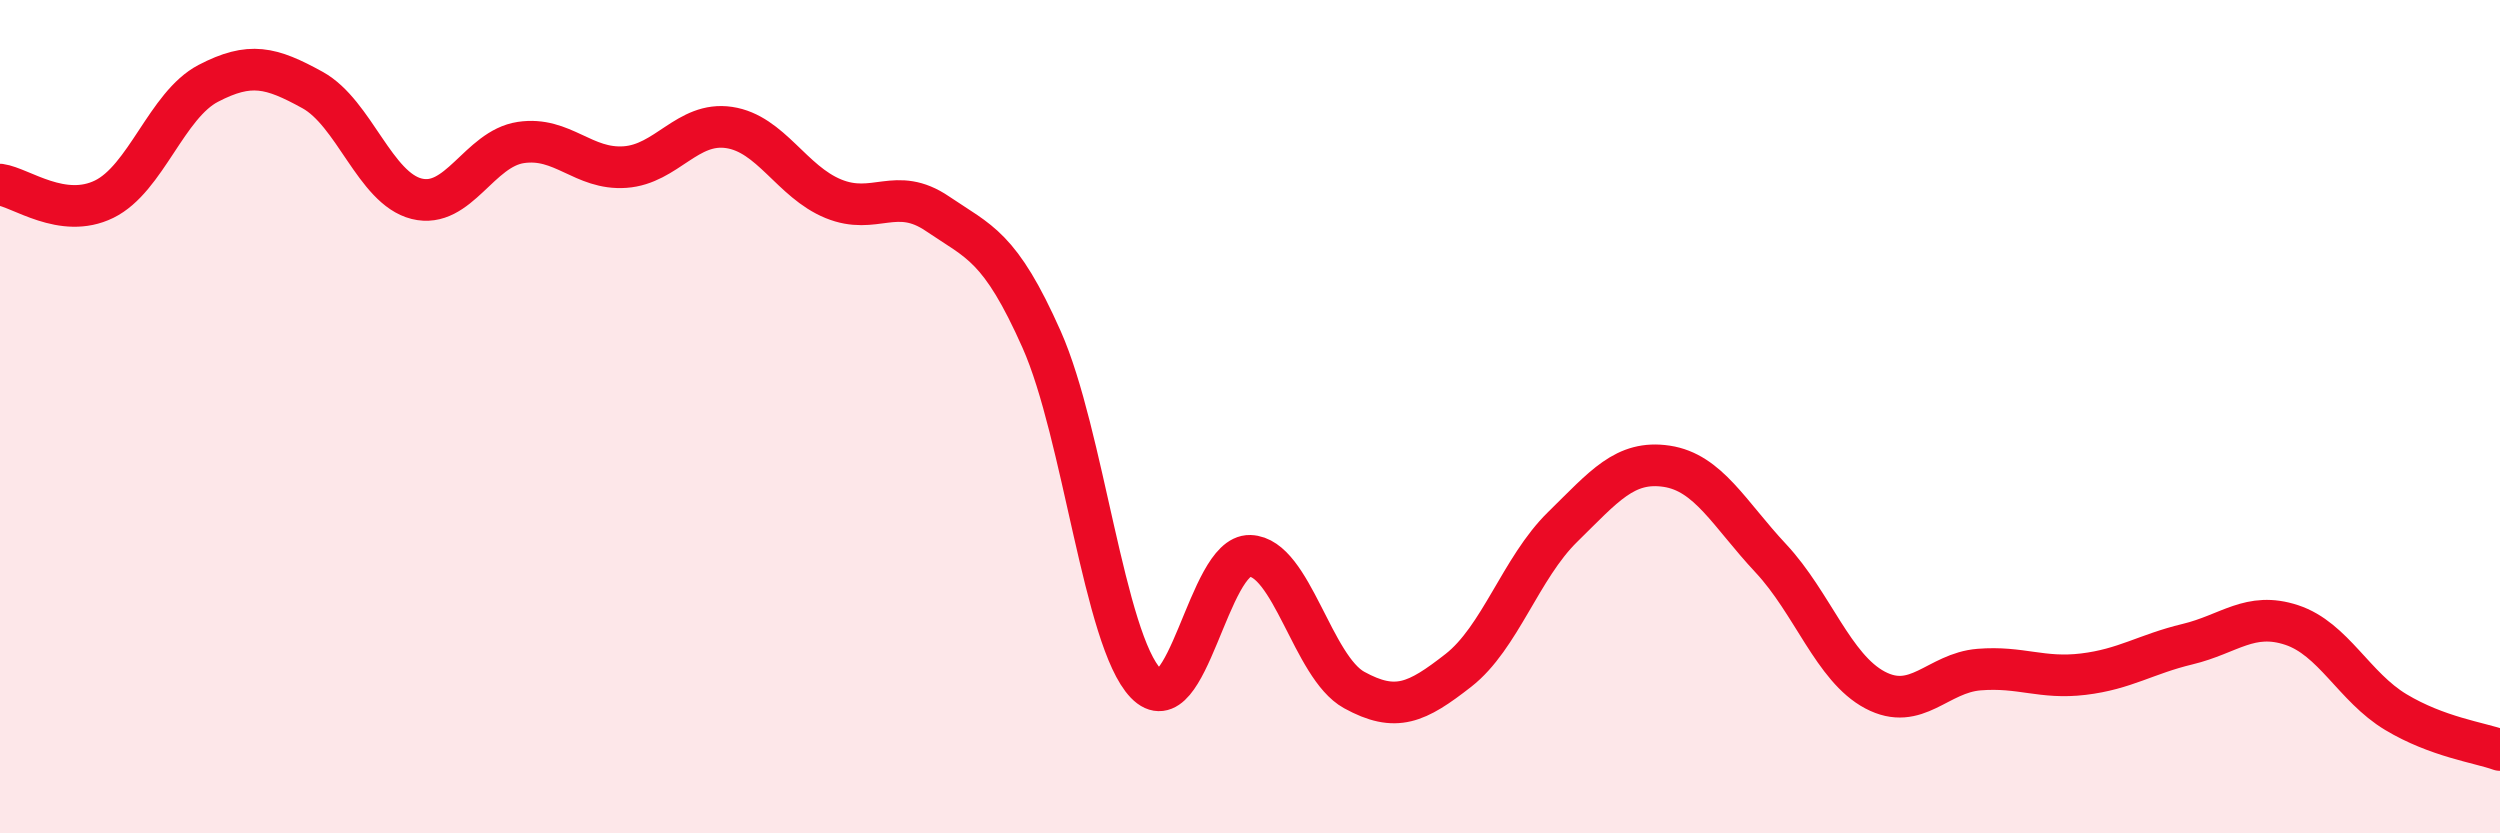
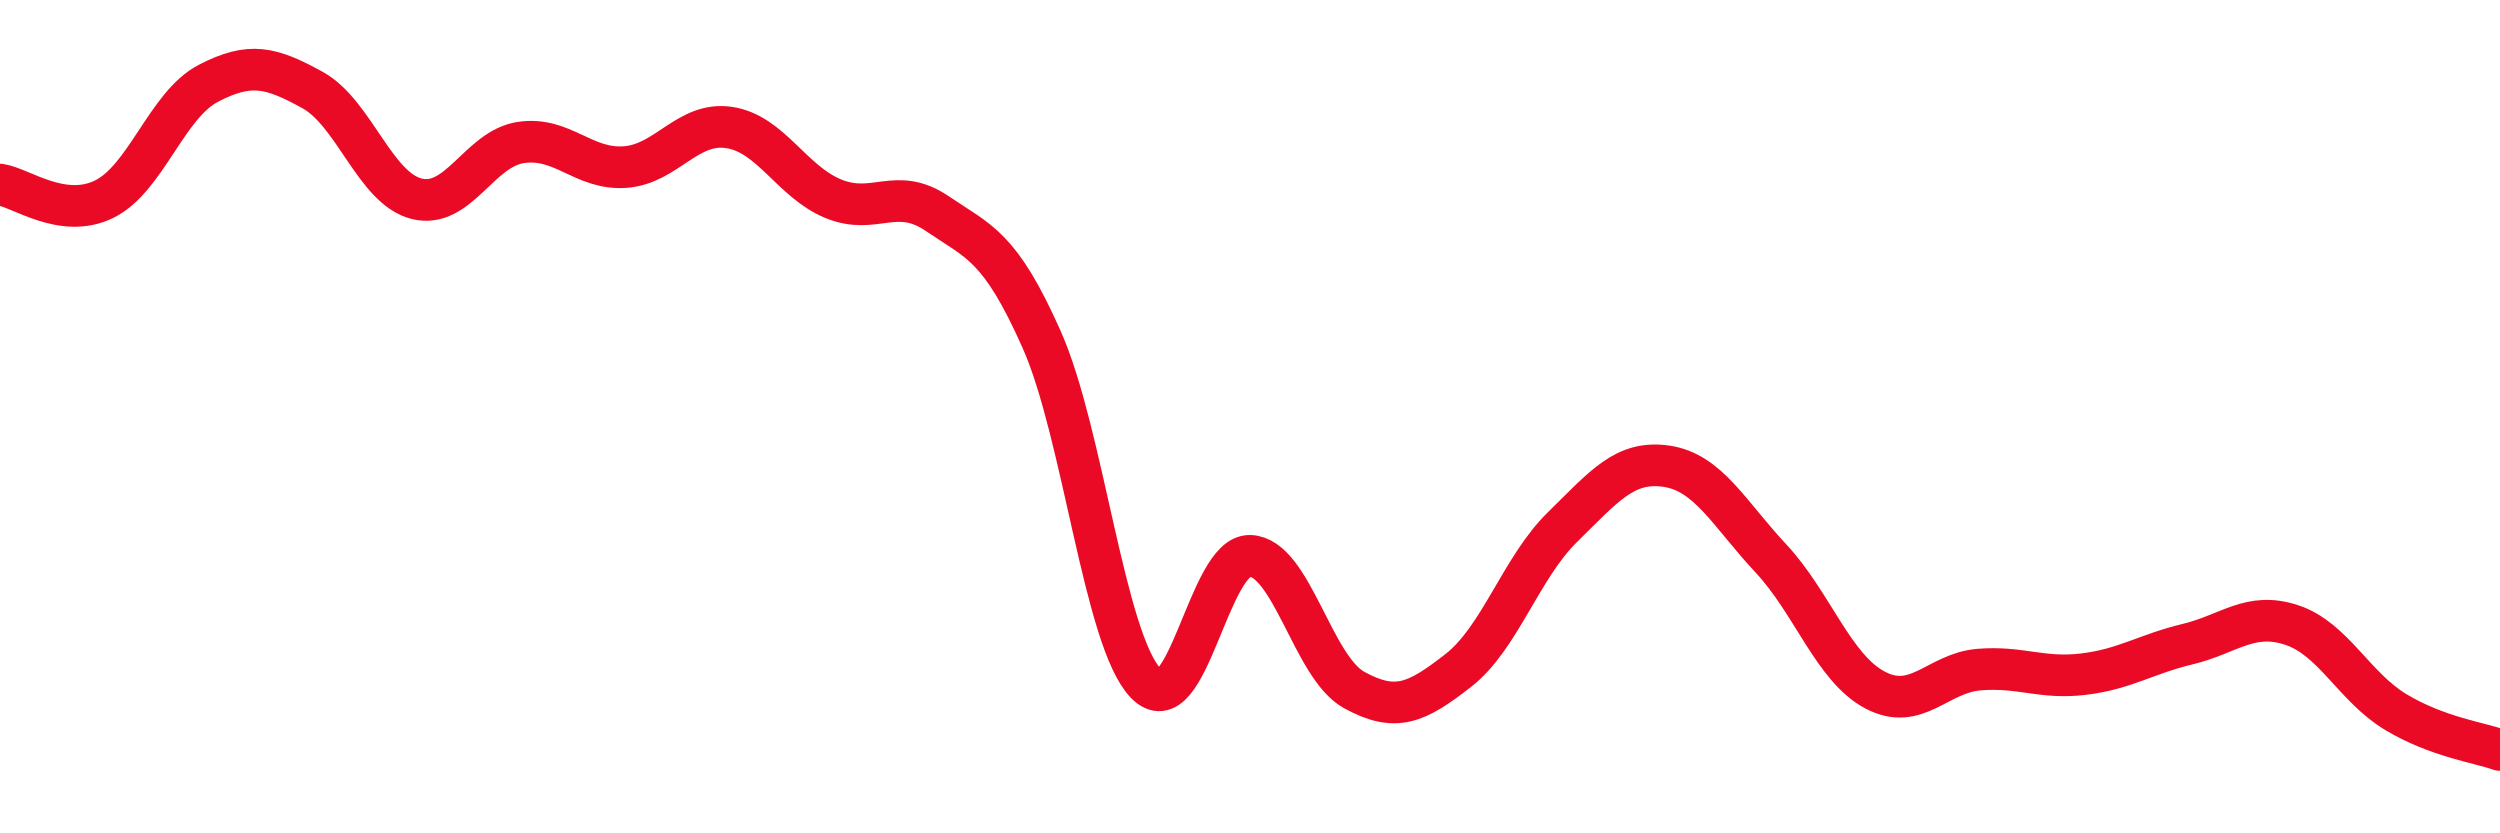
<svg xmlns="http://www.w3.org/2000/svg" width="60" height="20" viewBox="0 0 60 20">
-   <path d="M 0,4.43 C 0.5,4.5 1.5,5.27 2.5,4.78 C 3.5,4.29 4,2.52 5,2 C 6,1.48 6.5,1.61 7.5,2.16 C 8.5,2.71 9,4.52 10,4.77 C 11,5.02 11.5,3.57 12.5,3.42 C 13.5,3.27 14,4.08 15,4.01 C 16,3.94 16.5,2.91 17.5,3.06 C 18.5,3.21 19,4.36 20,4.77 C 21,5.18 21.5,4.45 22.5,5.13 C 23.5,5.81 24,5.9 25,8.15 C 26,10.4 26.5,15.36 27.5,16.4 C 28.5,17.44 29,13.31 30,13.34 C 31,13.37 31.5,16.01 32.5,16.56 C 33.5,17.11 34,16.87 35,16.09 C 36,15.31 36.5,13.63 37.5,12.65 C 38.5,11.67 39,11.04 40,11.19 C 41,11.34 41.5,12.33 42.5,13.4 C 43.5,14.47 44,16.03 45,16.56 C 46,17.09 46.5,16.15 47.5,16.07 C 48.5,15.99 49,16.3 50,16.18 C 51,16.06 51.5,15.7 52.5,15.46 C 53.5,15.22 54,14.67 55,15 C 56,15.33 56.5,16.49 57.5,17.09 C 58.5,17.69 59.5,17.82 60,18L60 20L0 20Z" fill="#EB0A25" opacity="0.1" stroke-linecap="round" stroke-linejoin="round" />
  <path d="M 0,4.43 C 0.5,4.5 1.5,5.27 2.5,4.78 C 3.5,4.29 4,2.52 5,2 C 6,1.48 6.5,1.61 7.5,2.16 C 8.5,2.71 9,4.52 10,4.77 C 11,5.02 11.5,3.57 12.5,3.42 C 13.5,3.27 14,4.08 15,4.01 C 16,3.94 16.5,2.91 17.5,3.06 C 18.5,3.21 19,4.36 20,4.77 C 21,5.18 21.5,4.45 22.5,5.13 C 23.5,5.81 24,5.9 25,8.15 C 26,10.4 26.5,15.36 27.5,16.4 C 28.5,17.44 29,13.31 30,13.34 C 31,13.37 31.5,16.01 32.5,16.56 C 33.5,17.11 34,16.87 35,16.09 C 36,15.31 36.5,13.63 37.5,12.65 C 38.5,11.67 39,11.04 40,11.19 C 41,11.34 41.5,12.33 42.5,13.4 C 43.5,14.47 44,16.03 45,16.56 C 46,17.09 46.5,16.15 47.5,16.07 C 48.5,15.99 49,16.3 50,16.18 C 51,16.06 51.5,15.7 52.5,15.46 C 53.5,15.22 54,14.67 55,15 C 56,15.33 56.5,16.49 57.5,17.09 C 58.5,17.69 59.5,17.82 60,18" stroke="#EB0A25" stroke-width="1" fill="none" stroke-linecap="round" stroke-linejoin="round" />
</svg>